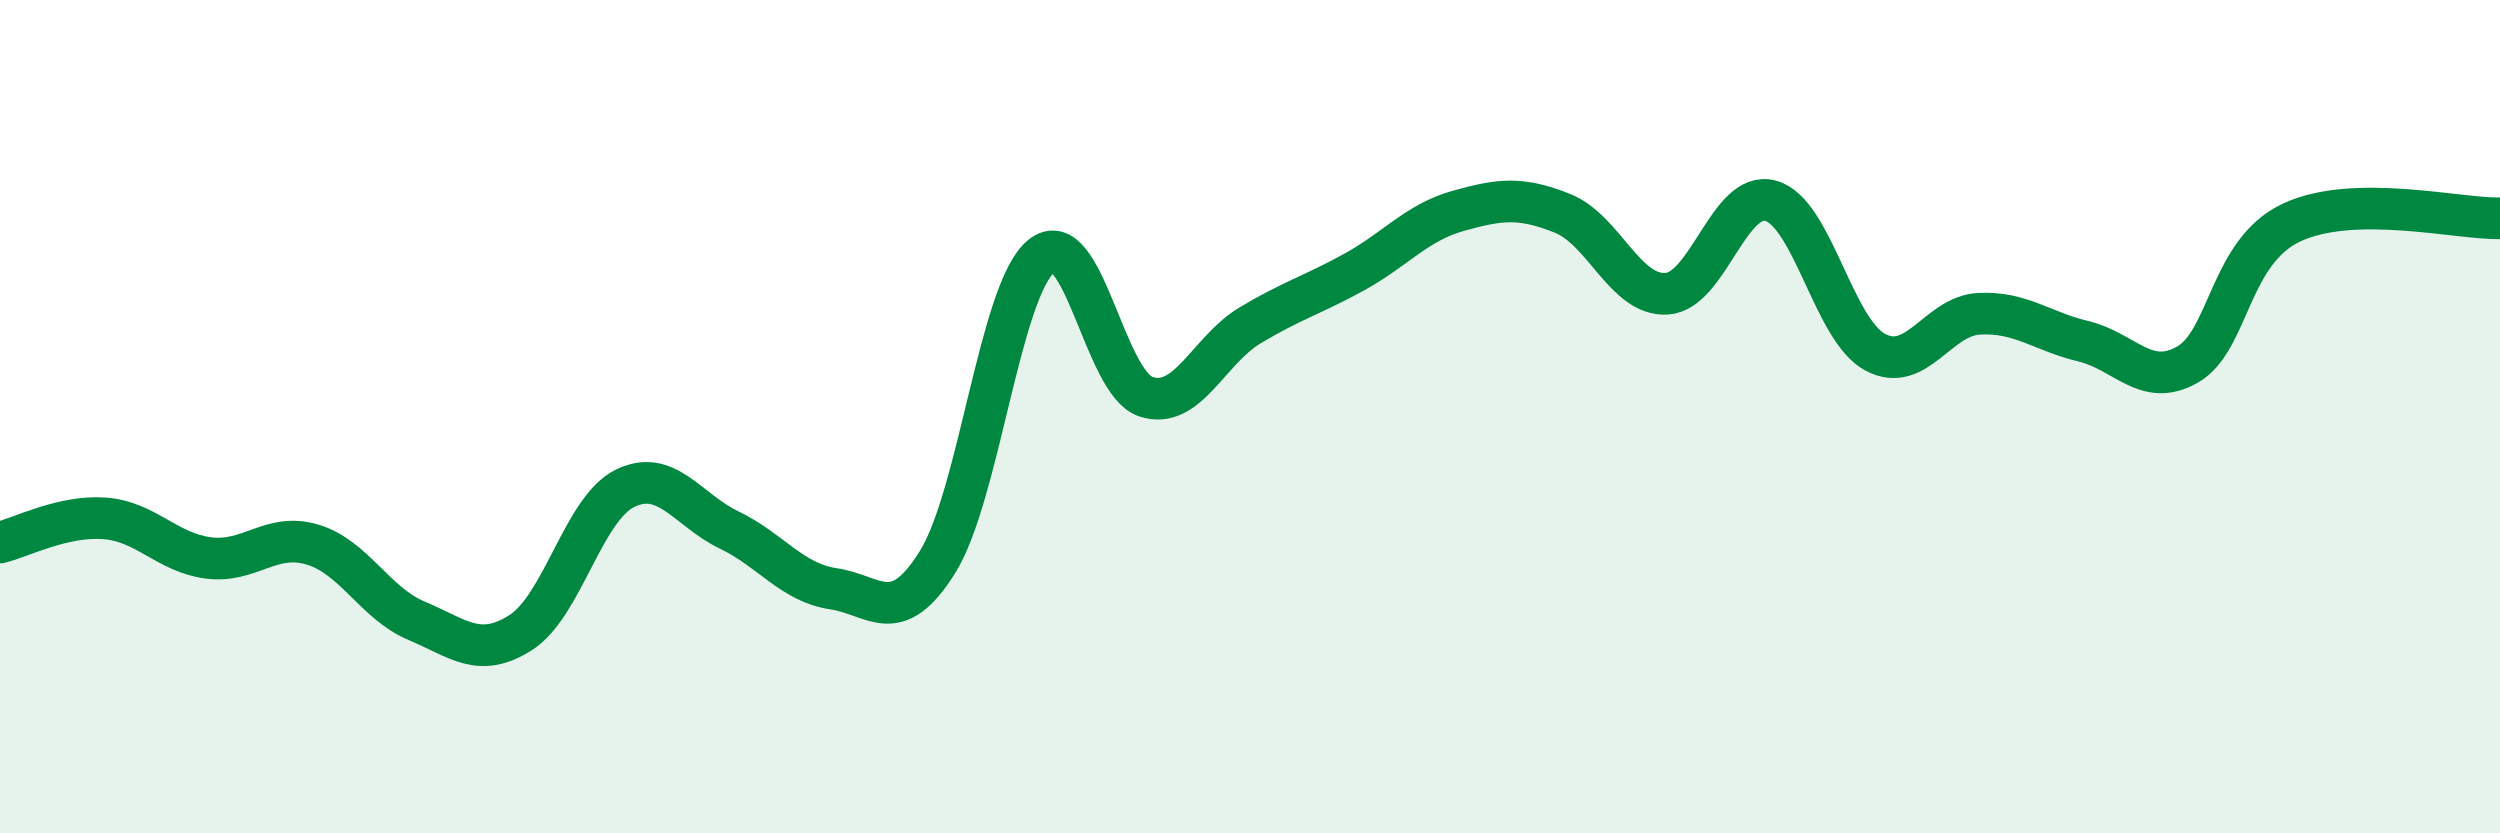
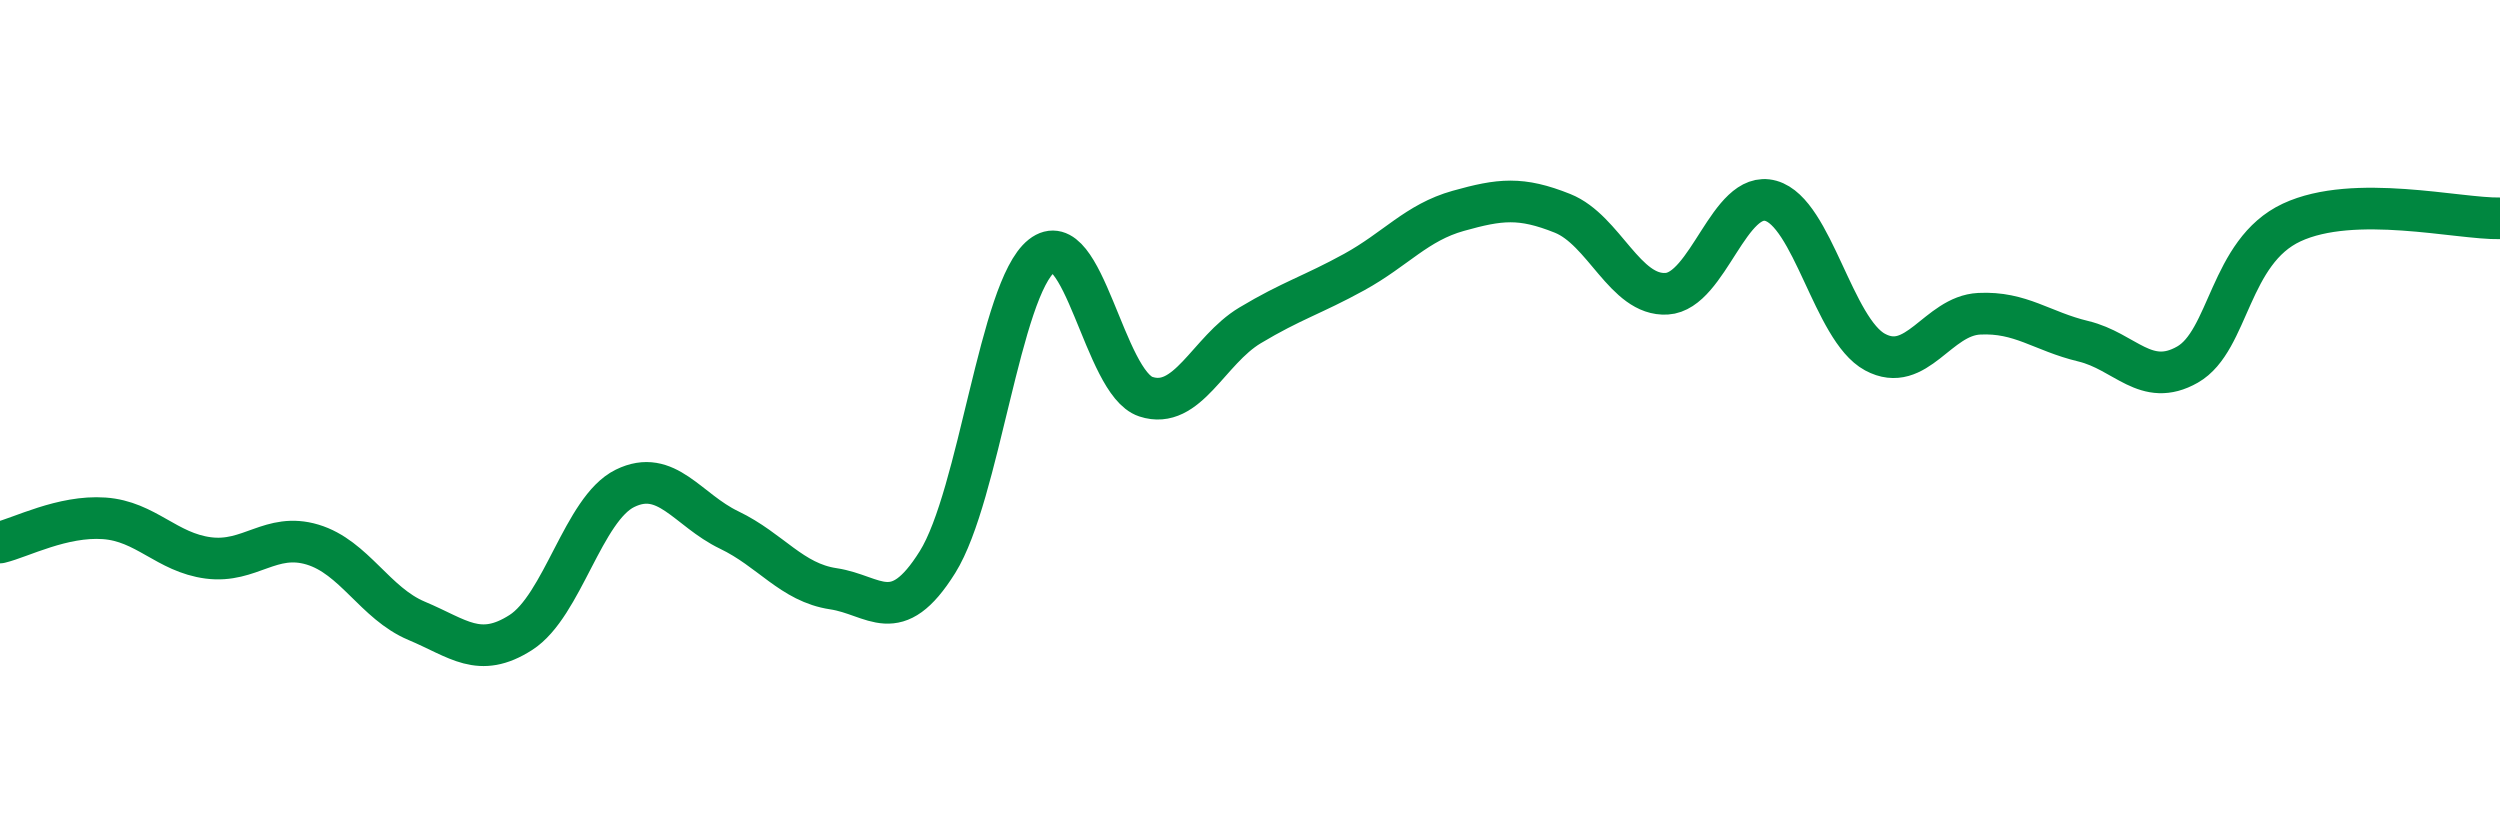
<svg xmlns="http://www.w3.org/2000/svg" width="60" height="20" viewBox="0 0 60 20">
-   <path d="M 0,13.02 C 0.5,12.9 1.5,12.37 2.5,12.44 C 3.5,12.51 4,13.26 5,13.39 C 6,13.52 6.5,12.77 7.5,13.07 C 8.5,13.37 9,14.48 10,14.9 C 11,15.32 11.5,15.82 12.5,15.18 C 13.5,14.54 14,12.21 15,11.72 C 16,11.23 16.5,12.24 17.5,12.72 C 18.5,13.2 19,13.98 20,14.13 C 21,14.28 21.5,15.09 22.5,13.49 C 23.5,11.89 24,6.93 25,6.14 C 26,5.35 26.5,9.19 27.5,9.52 C 28.5,9.85 29,8.41 30,7.81 C 31,7.21 31.5,7.08 32.5,6.53 C 33.5,5.98 34,5.34 35,5.06 C 36,4.78 36.5,4.72 37.5,5.12 C 38.5,5.52 39,7.11 40,7.05 C 41,6.99 41.5,4.54 42.5,4.82 C 43.5,5.1 44,7.91 45,8.45 C 46,8.99 46.5,7.58 47.5,7.53 C 48.5,7.48 49,7.95 50,8.19 C 51,8.43 51.5,9.32 52.5,8.75 C 53.5,8.18 53.5,6.04 55,5.34 C 56.5,4.64 59,5.26 60,5.24L60 20L0 20Z" fill="#008740" opacity="0.1" stroke-linecap="round" stroke-linejoin="round" />
  <path d="M 0,13.02 C 0.5,12.9 1.5,12.37 2.5,12.44 C 3.5,12.51 4,13.26 5,13.39 C 6,13.52 6.5,12.77 7.5,13.07 C 8.5,13.37 9,14.48 10,14.9 C 11,15.32 11.5,15.82 12.5,15.18 C 13.5,14.54 14,12.21 15,11.72 C 16,11.23 16.5,12.24 17.5,12.72 C 18.5,13.2 19,13.98 20,14.13 C 21,14.28 21.5,15.09 22.5,13.49 C 23.5,11.89 24,6.93 25,6.14 C 26,5.35 26.5,9.19 27.5,9.52 C 28.5,9.85 29,8.41 30,7.81 C 31,7.21 31.5,7.08 32.5,6.53 C 33.5,5.98 34,5.34 35,5.06 C 36,4.78 36.5,4.72 37.5,5.12 C 38.5,5.52 39,7.11 40,7.05 C 41,6.99 41.5,4.54 42.5,4.82 C 43.5,5.1 44,7.91 45,8.45 C 46,8.99 46.5,7.58 47.5,7.53 C 48.5,7.48 49,7.95 50,8.19 C 51,8.43 51.5,9.32 52.5,8.75 C 53.5,8.18 53.5,6.04 55,5.34 C 56.5,4.64 59,5.26 60,5.24" stroke="#008740" stroke-width="1" fill="none" stroke-linecap="round" stroke-linejoin="round" />
</svg>